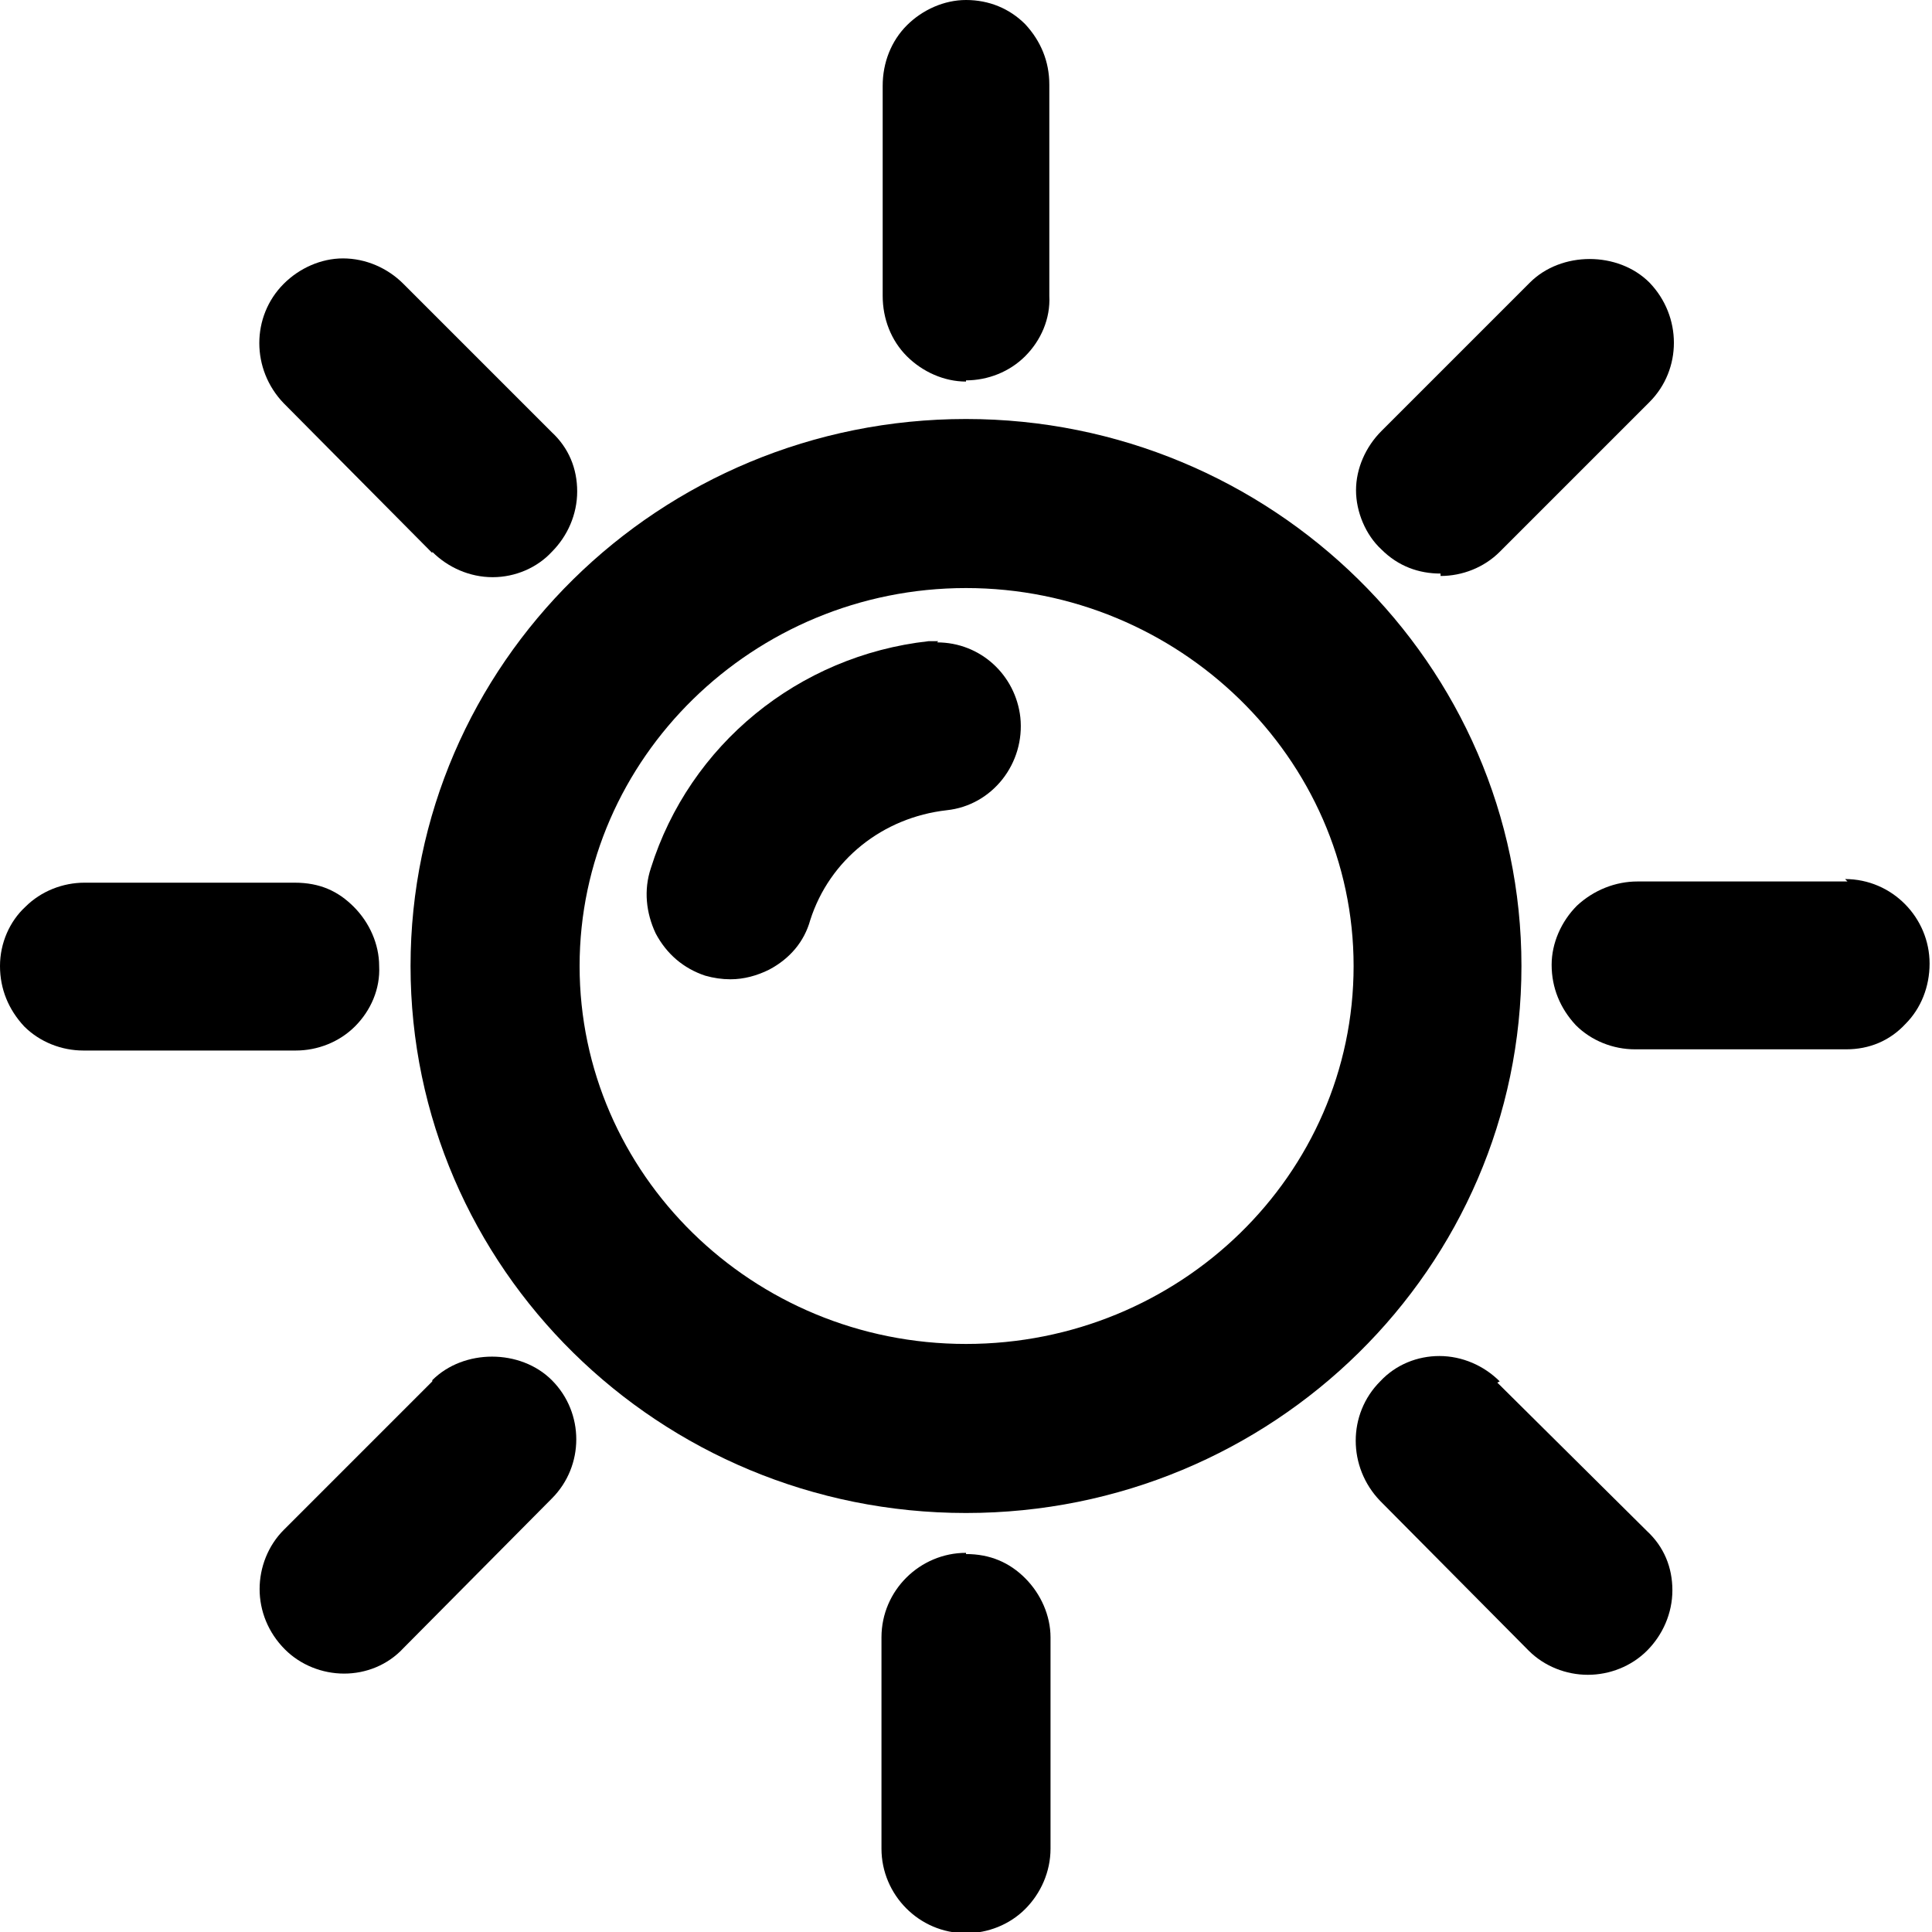
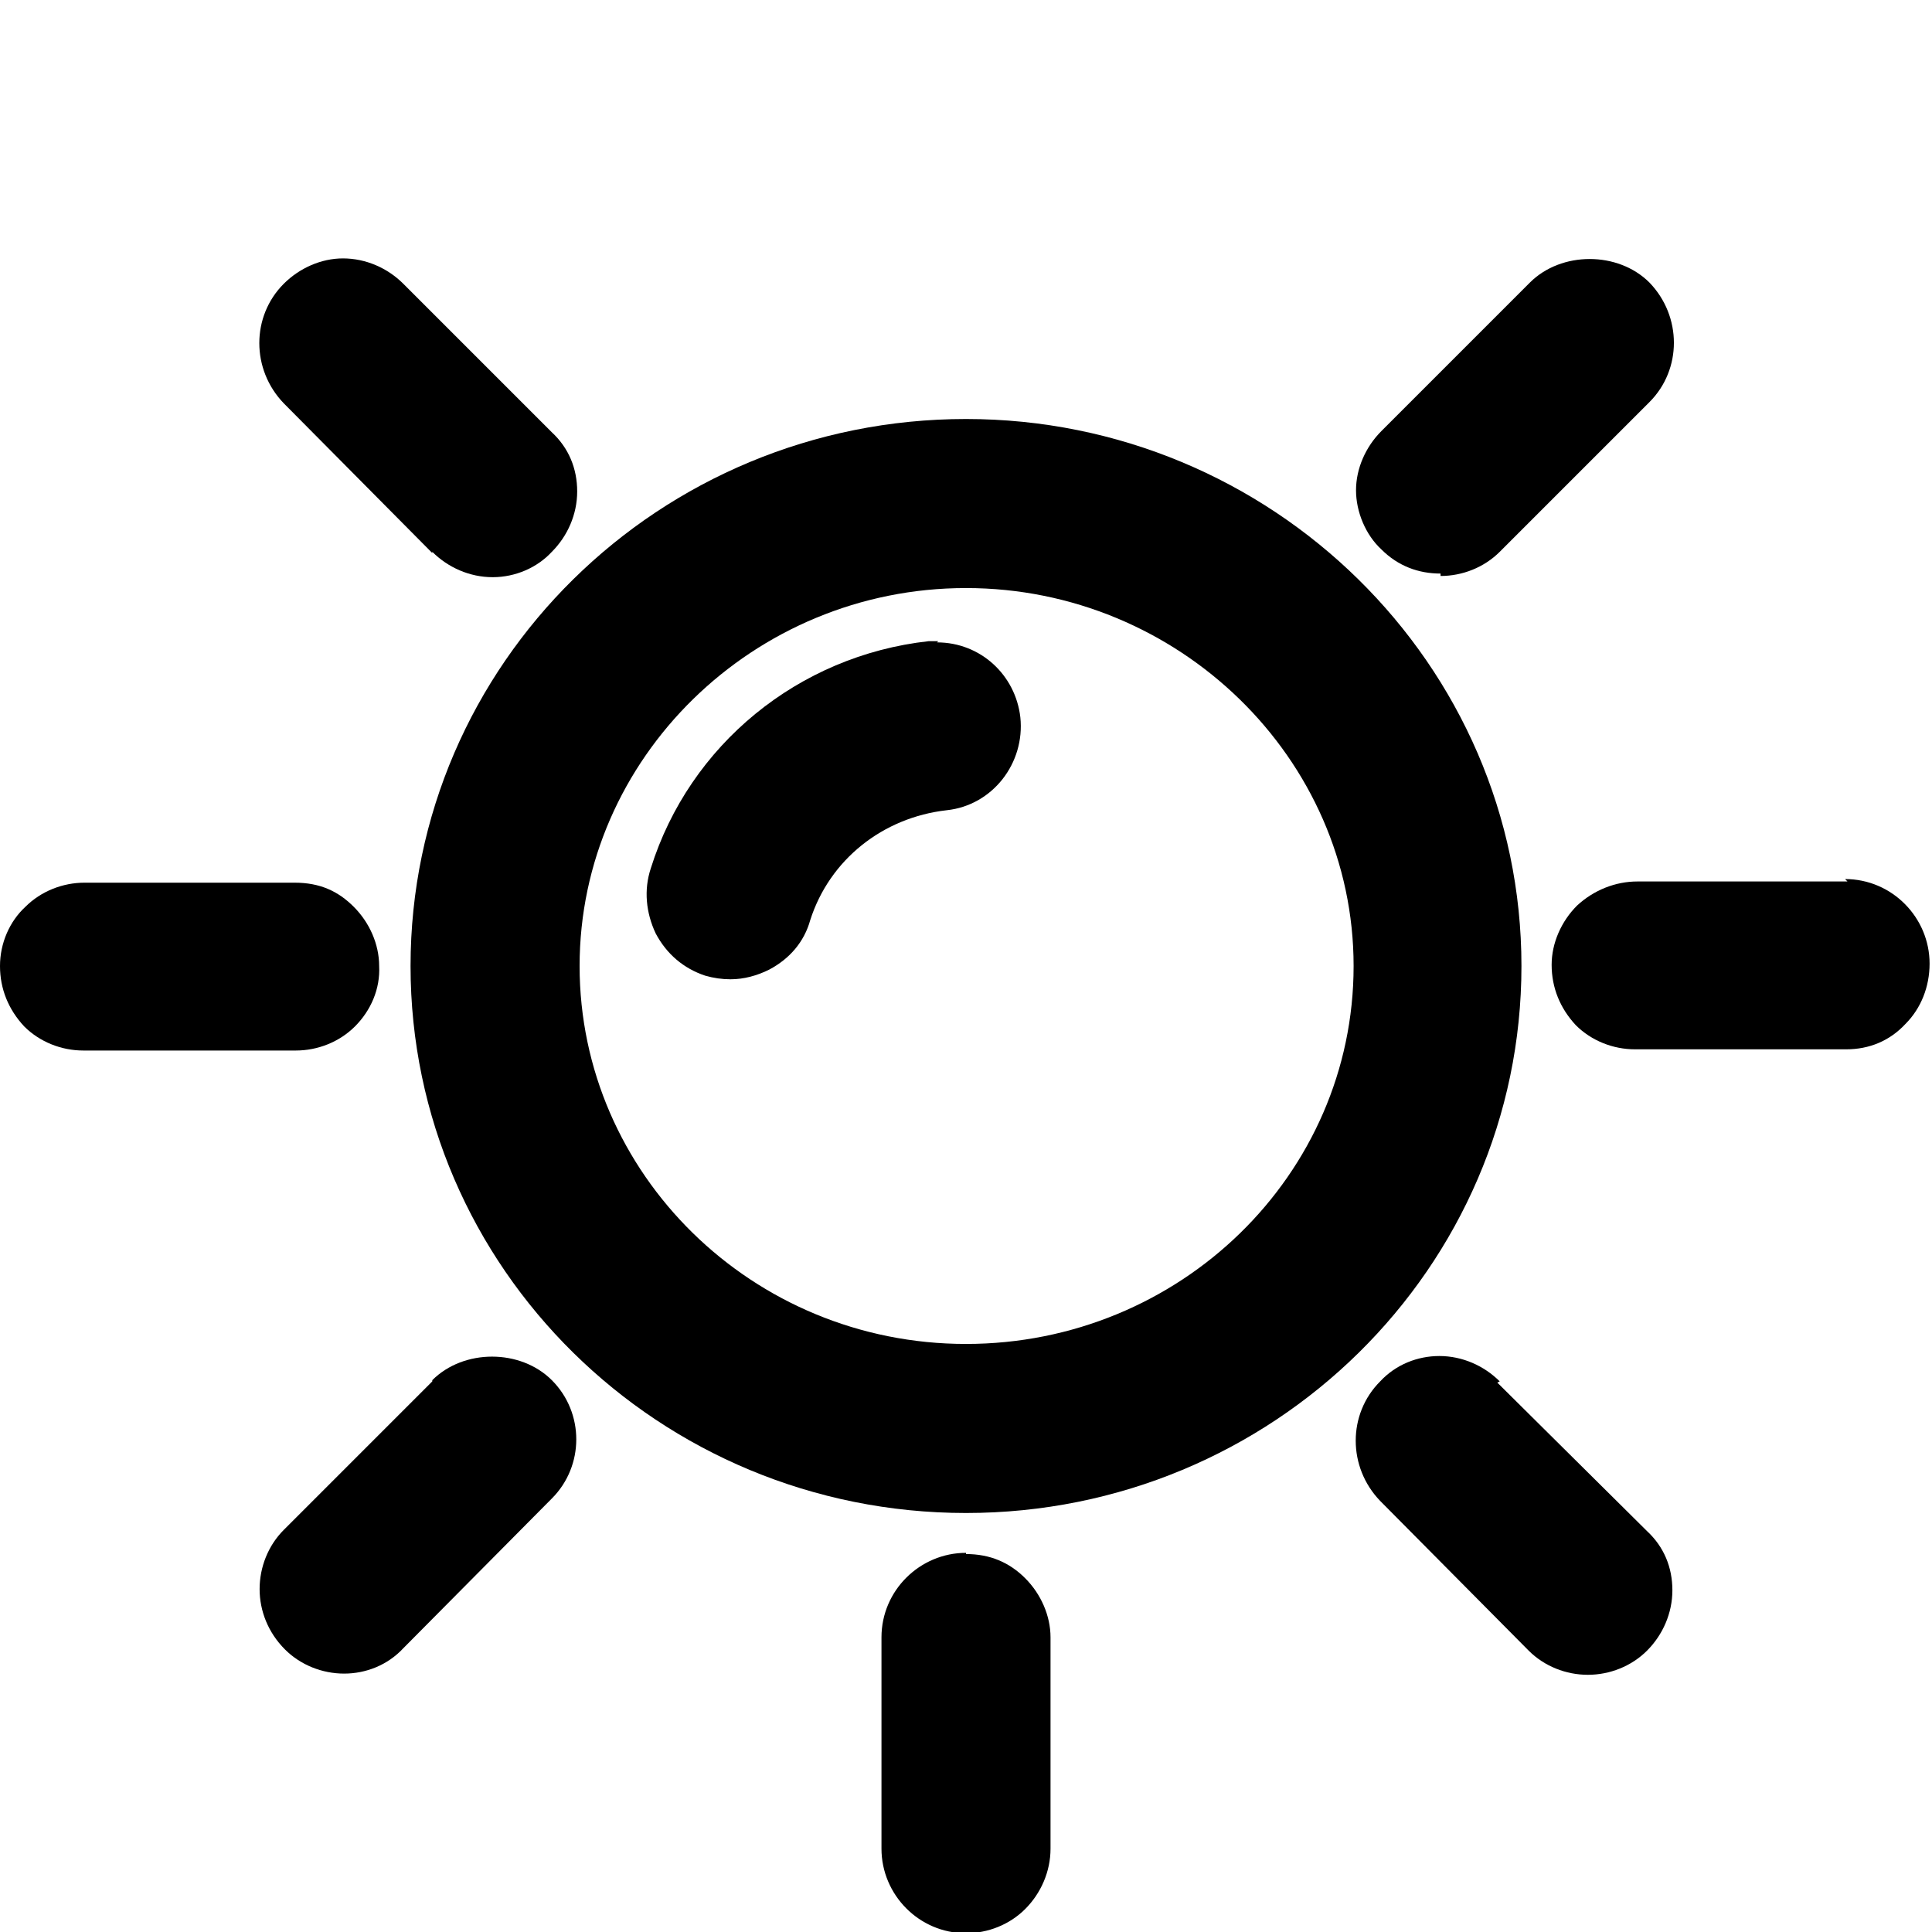
<svg xmlns="http://www.w3.org/2000/svg" id="Layer_1" version="1.1" viewBox="0 0 16 16">
  <g>
    <path d="M9.62-36.39c-.26.11-.44.36-.44.64s.17.54.44.65c.88.36,1.6,1.07,1.96,1.94.11.26.37.43.66.43s.55-.17.66-.43c.36-.88,1.06-1.57,1.96-1.94.27-.11.44-.36.44-.64s-.17-.54-.44-.65c-.9-.37-1.59-1.06-1.96-1.94-.1-.25-.34-.42-.62-.44-.01,0-.03,0-.04,0-.03,0-.06,0-.09,0-.25.03-.47.2-.56.43-.36.87-1.07,1.58-1.96,1.94ZM11.3-35.75c.35-.27.67-.58.94-.93.27.35.58.66.94.93-.35.27-.67.58-.94.93-.27-.35-.58-.66-.94-.93Z" />
    <path d="M16.24-32.12s0,0,0,0c-.28-.16-.64-.11-.86.12-.32.33-.69.62-1.09.84-1.14.65-2.47.82-3.74.48-1.27-.33-2.33-1.13-2.99-2.25-.66-1.12-.83-2.42-.49-3.66.34-1.25,1.16-2.29,2.3-2.93.4-.23.84-.4,1.29-.51.32-.07.54-.35.54-.68s-.22-.6-.54-.68c-.62-.14-1.25-.22-1.89-.22-1.41,0-2.83.37-4.07,1.07-1.86,1.05-3.25,2.82-3.8,4.86-.56,2.06-.27,4.22.82,6.07,1.09,1.85,2.85,3.17,4.95,3.73.7.18,1.41.28,2.12.28,1.41,0,2.81-.36,4.06-1.07,1.81-1.03,3.14-2.68,3.74-4.64.09-.31-.04-.64-.32-.81ZM5.69-36.95c-.43,1.58-.2,3.31.63,4.73.84,1.42,2.24,2.47,3.85,2.9,1.29.34,2.63.27,3.86-.18-.52.65-1.17,1.2-1.91,1.62-1.56.88-3.38,1.12-5.12.66-1.74-.46-3.19-1.55-4.09-3.08-.9-1.53-1.14-3.31-.67-5.01.47-1.7,1.58-3.13,3.14-4.01.74-.42,1.55-.69,2.39-.81-1.01.82-1.74,1.92-2.08,3.18Z" />
  </g>
  <path d="M83.33-415.94c-.12,0-.24.05-.33.14-.09.09-.14.21-.14.33v1.8c0,.12.05.25.14.33.09.09.21.14.33.14.12,0,.25-.05.33-.14.09-.09.14-.21.14-.33v-1.8c0-.13-.05-.25-.14-.33-.09-.09-.21-.14-.33-.14ZM78-413.74c-.12,0-.24.05-.33.14-.18.18-.18.48,0,.66l1.27,1.27c.09.09.21.14.33.14s.25-.05.33-.14c.09-.09.14-.21.14-.33s-.05-.24-.14-.33l-1.27-1.27c-.09-.09-.21-.14-.33-.14ZM88.65-413.74c-.12,0-.25.05-.33.14l-1.27,1.27c-.09.09-.14.21-.14.33s.05.24.14.33c.18.18.48.18.66,0l1.28-1.27c.18-.18.18-.48,0-.66-.09-.09-.21-.14-.33-.14ZM83.33-412.36c-2.47,0-4.5,1.98-4.5,4.42s2.02,4.42,4.5,4.42,4.5-1.98,4.5-4.42-2.02-4.42-4.5-4.42ZM83.33-411.42c1.97,0,3.56,1.56,3.56,3.48,0,1.92-1.58,3.48-3.56,3.48s-3.55-1.56-3.55-3.48,1.58-3.48,3.55-3.48ZM83.09-410.46s-.04,0-.06,0c-1.01.11-1.86.8-2.17,1.76-.04.12-.03.25.03.36.06.11.16.2.28.23.12.04.25.03.36-.03.11-.06.19-.16.23-.28.19-.6.73-1.04,1.38-1.11.26-.03.44-.26.41-.52-.03-.24-.22-.42-.46-.42ZM75.8-408.41c-.12,0-.24.05-.33.14-.09.09-.14.21-.14.33,0,.13.05.25.14.33.09.09.21.14.33.14h1.8c.13,0,.25-.05.33-.14.09-.09.14-.21.14-.33,0-.12-.05-.24-.14-.33-.09-.09-.21-.14-.33-.14h-1.8ZM89.06-408.41c-.12,0-.24.05-.33.14-.09.09-.14.21-.14.33,0,.13.05.25.14.33.09.09.21.14.33.14h1.8c.12,0,.24-.05.33-.14.09-.09.14-.21.14-.33,0-.26-.21-.47-.47-.47h-1.8ZM79.28-404.36c-.12,0-.25.05-.33.14l-1.27,1.27c-.09.09-.14.21-.14.33s.05.25.14.33c.09.09.21.14.33.14s.24-.05.33-.14l1.27-1.27c.18-.18.18-.48,0-.66-.09-.09-.21-.14-.33-.14ZM87.38-404.36c-.12,0-.24.05-.33.14-.18.18-.18.48,0,.66l1.27,1.27c.09.09.21.14.33.14s.25-.05.33-.14c.09-.09.14-.21.14-.33s-.05-.24-.14-.33l-1.28-1.27c-.09-.09-.21-.14-.33-.14ZM83.33-402.68c-.26,0-.47.21-.47.47v1.8c0,.26.21.47.47.47.12,0,.24-.05.33-.14.09-.09.14-.21.14-.33v-1.8c0-.12-.05-.24-.14-.33-.09-.09-.21-.14-.33-.14Z" />
  <g>
    <path d="M3.58,11.44l-1.23,1.23c-.13.13-.2.31-.2.49s.07.36.21.5c.13.13.31.2.49.2s.36-.07.49-.21l1.23-1.24c.27-.27.27-.71,0-.98-.26-.26-.73-.26-.99,0Z" />
    <path d="M2.45,8.7c.18,0,.36-.07.49-.2.13-.13.21-.31.2-.5,0-.18-.08-.36-.21-.49-.13-.13-.28-.2-.49-.2H.7c-.18,0-.36.07-.49.2C.08,7.63,0,7.81,0,8c0,.19.07.36.2.5.13.13.31.2.49.2h1.75Z" />
    <path d="M3.58,4.57c.13.13.31.21.5.21s.37-.08.49-.21c.13-.13.21-.31.21-.5s-.07-.36-.21-.49l-1.23-1.23c-.13-.13-.31-.21-.5-.21-.18,0-.36.08-.49.21-.27.27-.27.71,0,.99l1.23,1.24Z" />
    <path d="M11.93,4.77c.18,0,.36-.07.49-.2l1.24-1.24c.27-.27.27-.71,0-.99-.26-.26-.73-.26-.99,0l-1.23,1.23c-.13.13-.21.31-.21.49s.08.37.21.49c.14.14.31.2.49.2Z" />
-     <path d="M8,3.15h0c.18,0,.36-.07.49-.2.13-.13.21-.31.2-.5V.7c0-.19-.07-.36-.2-.5C8.36.07,8.19,0,8,0c-.18,0-.36.08-.49.21-.13.13-.2.31-.2.5v1.74c0,.19.07.37.2.5.13.13.31.21.49.21Z" />
    <path d="M15.3,7.3h-1.74c-.18,0-.36.07-.5.2-.13.13-.21.31-.21.49,0,.19.07.36.2.5.13.13.31.2.49.2h1.75c.19,0,.36-.07.49-.21.13-.13.2-.31.2-.5,0-.38-.31-.7-.7-.7Z" />
    <path d="M8,12.86c-.38,0-.7.31-.7.7v1.75c0,.38.31.7.7.7.18,0,.36-.07.49-.2.13-.13.21-.31.21-.5v-1.75c0-.18-.08-.36-.21-.49s-.29-.2-.49-.2Z" />
    <path d="M12.42,11.44c-.13-.13-.31-.21-.5-.21-.18,0-.36.07-.49.21-.27.27-.27.71,0,.99l1.23,1.24c.13.13.31.2.49.2s.36-.07.49-.2c.13-.13.21-.31.21-.5s-.07-.36-.21-.49l-1.24-1.23Z" />
    <path d="M8,3.47c-2.54,0-4.6,2.03-4.6,4.53s2.06,4.53,4.6,4.53,4.6-2.03,4.6-4.53-2.07-4.53-4.6-4.53ZM11.21,8c0,1.73-1.44,3.13-3.21,3.13s-3.2-1.41-3.2-3.13,1.44-3.13,3.2-3.13,3.21,1.41,3.21,3.13Z" />
    <path d="M7.77,5.31h-.08c-1.08.12-1.98.86-2.3,1.88-.06.18-.04.37.04.54.09.17.23.29.41.35.07.02.14.03.21.03.11,0,.22-.03.32-.08.17-.09.29-.23.34-.41.16-.5.6-.85,1.13-.91.38-.04.65-.39.61-.77-.04-.35-.33-.62-.69-.62ZM7.77,5.56h0,0s0,0,0,0Z" />
  </g>
</svg>